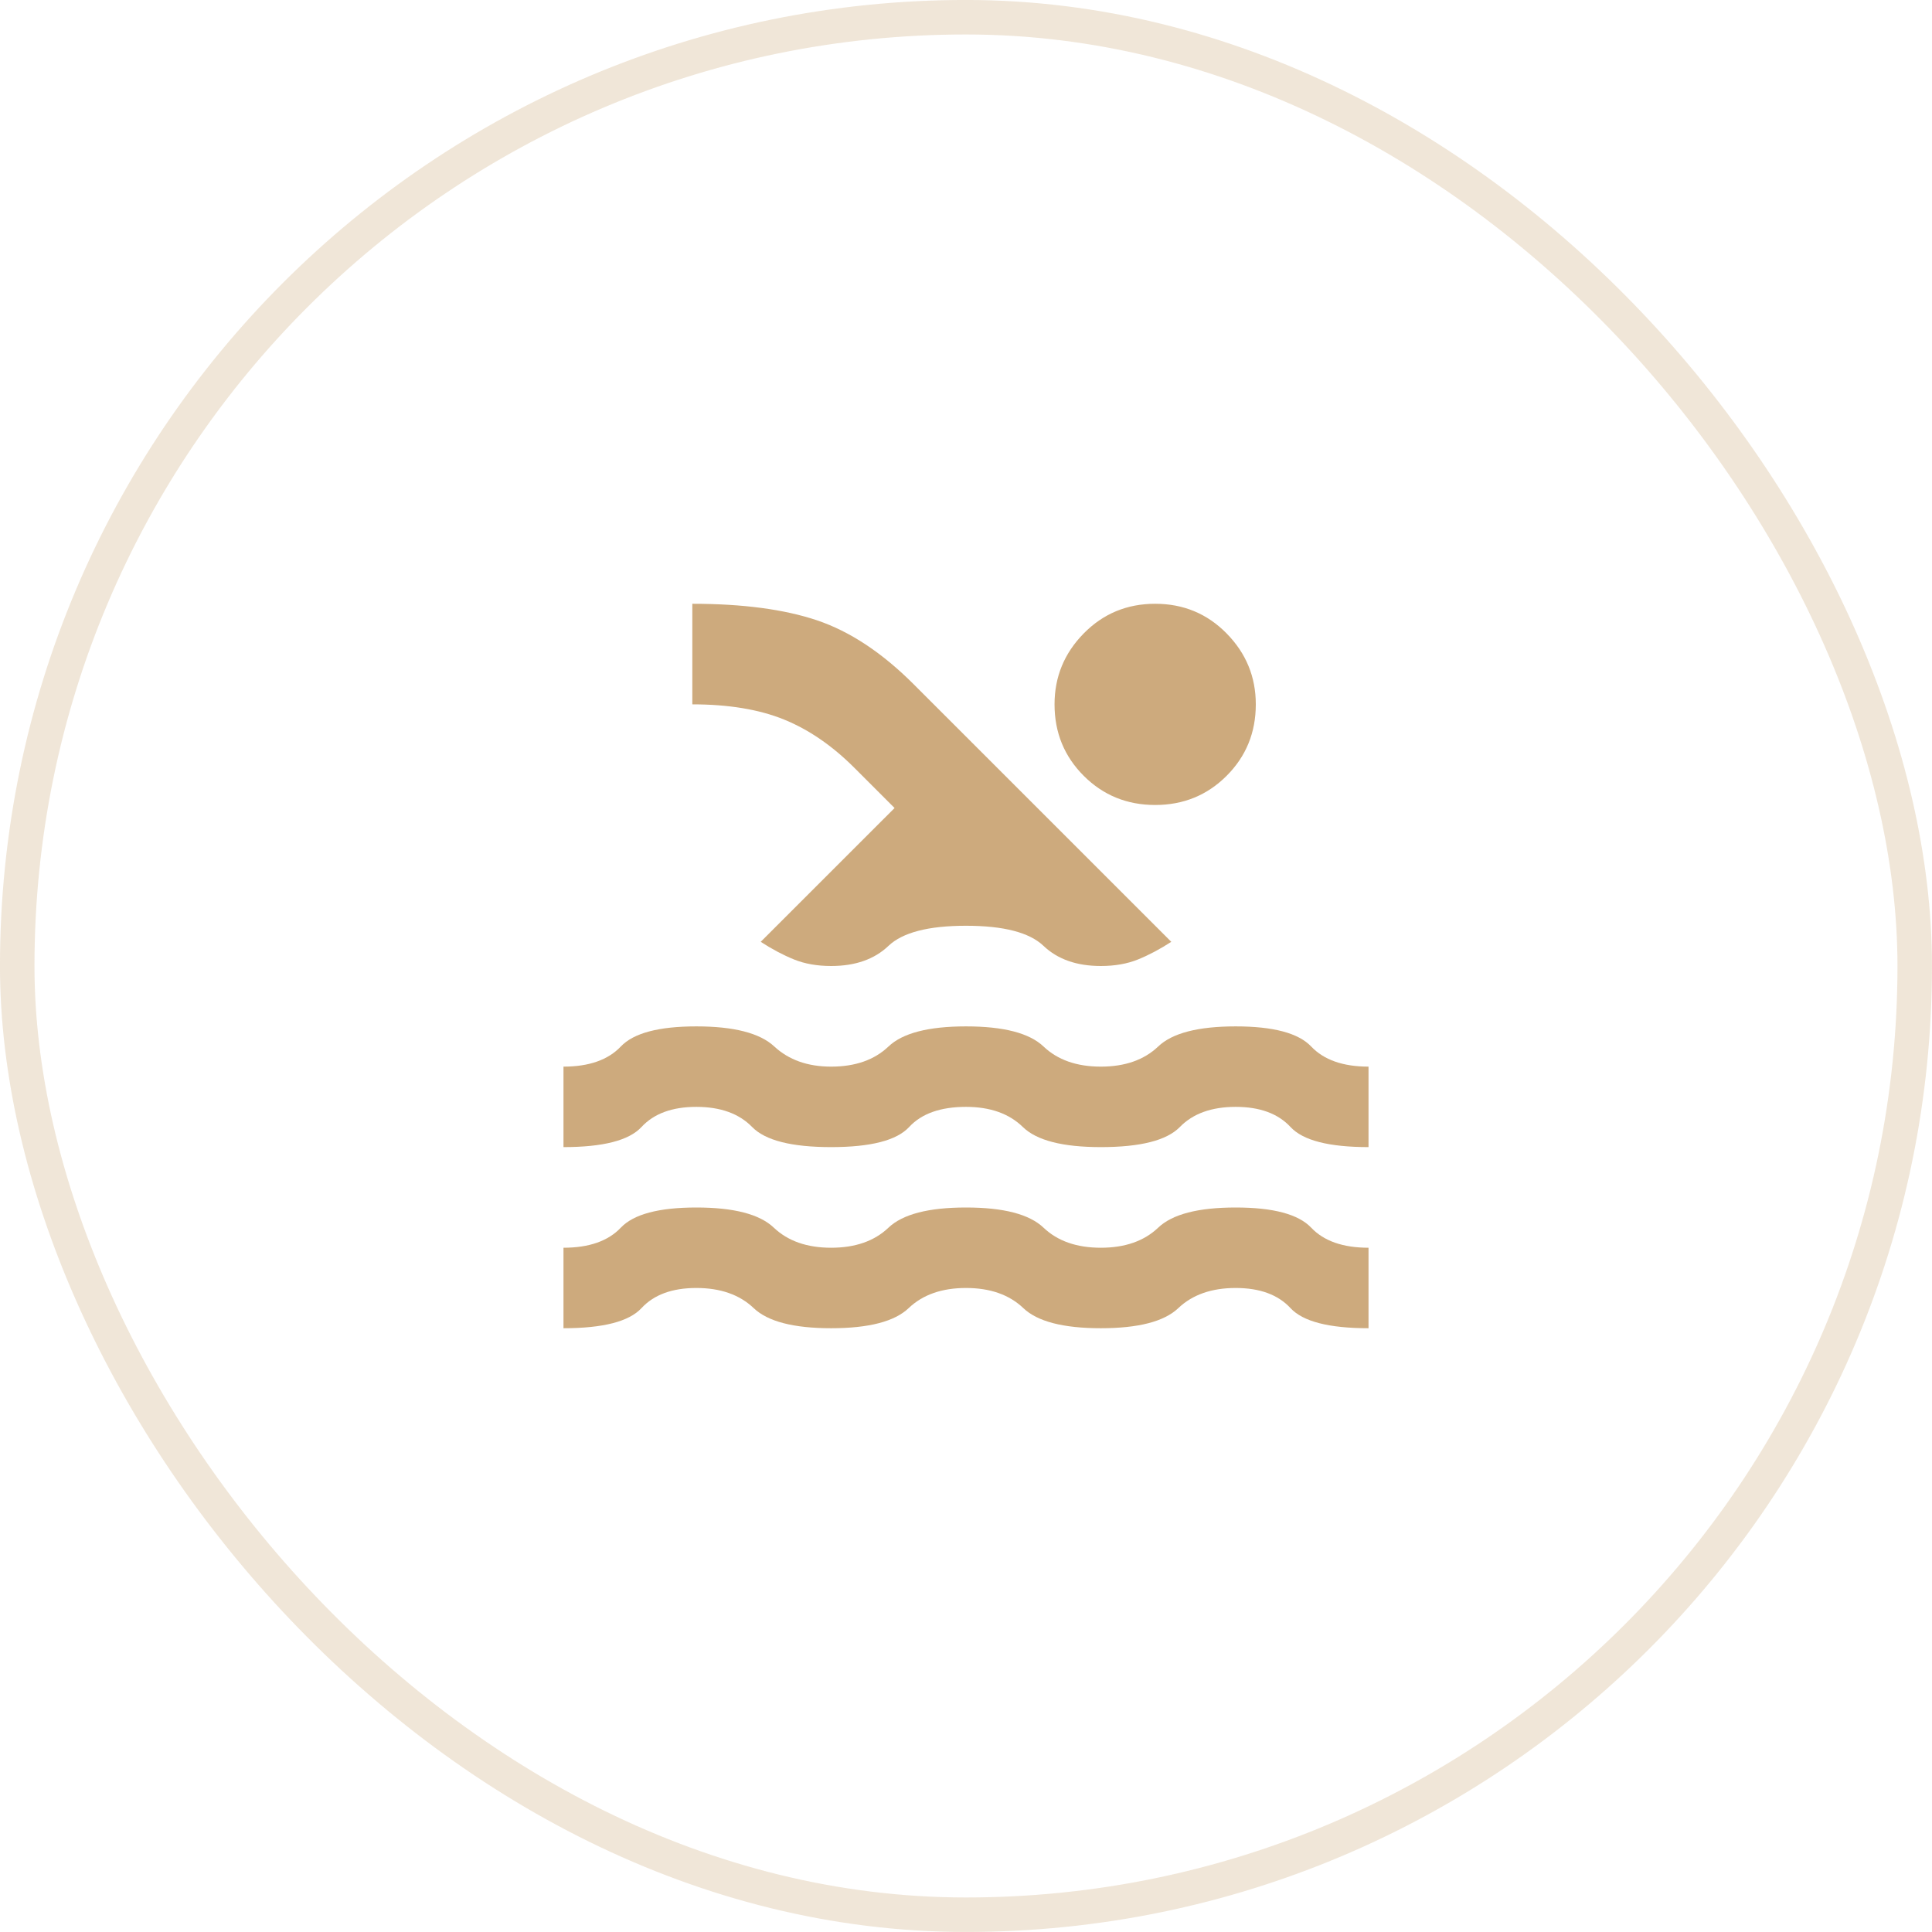
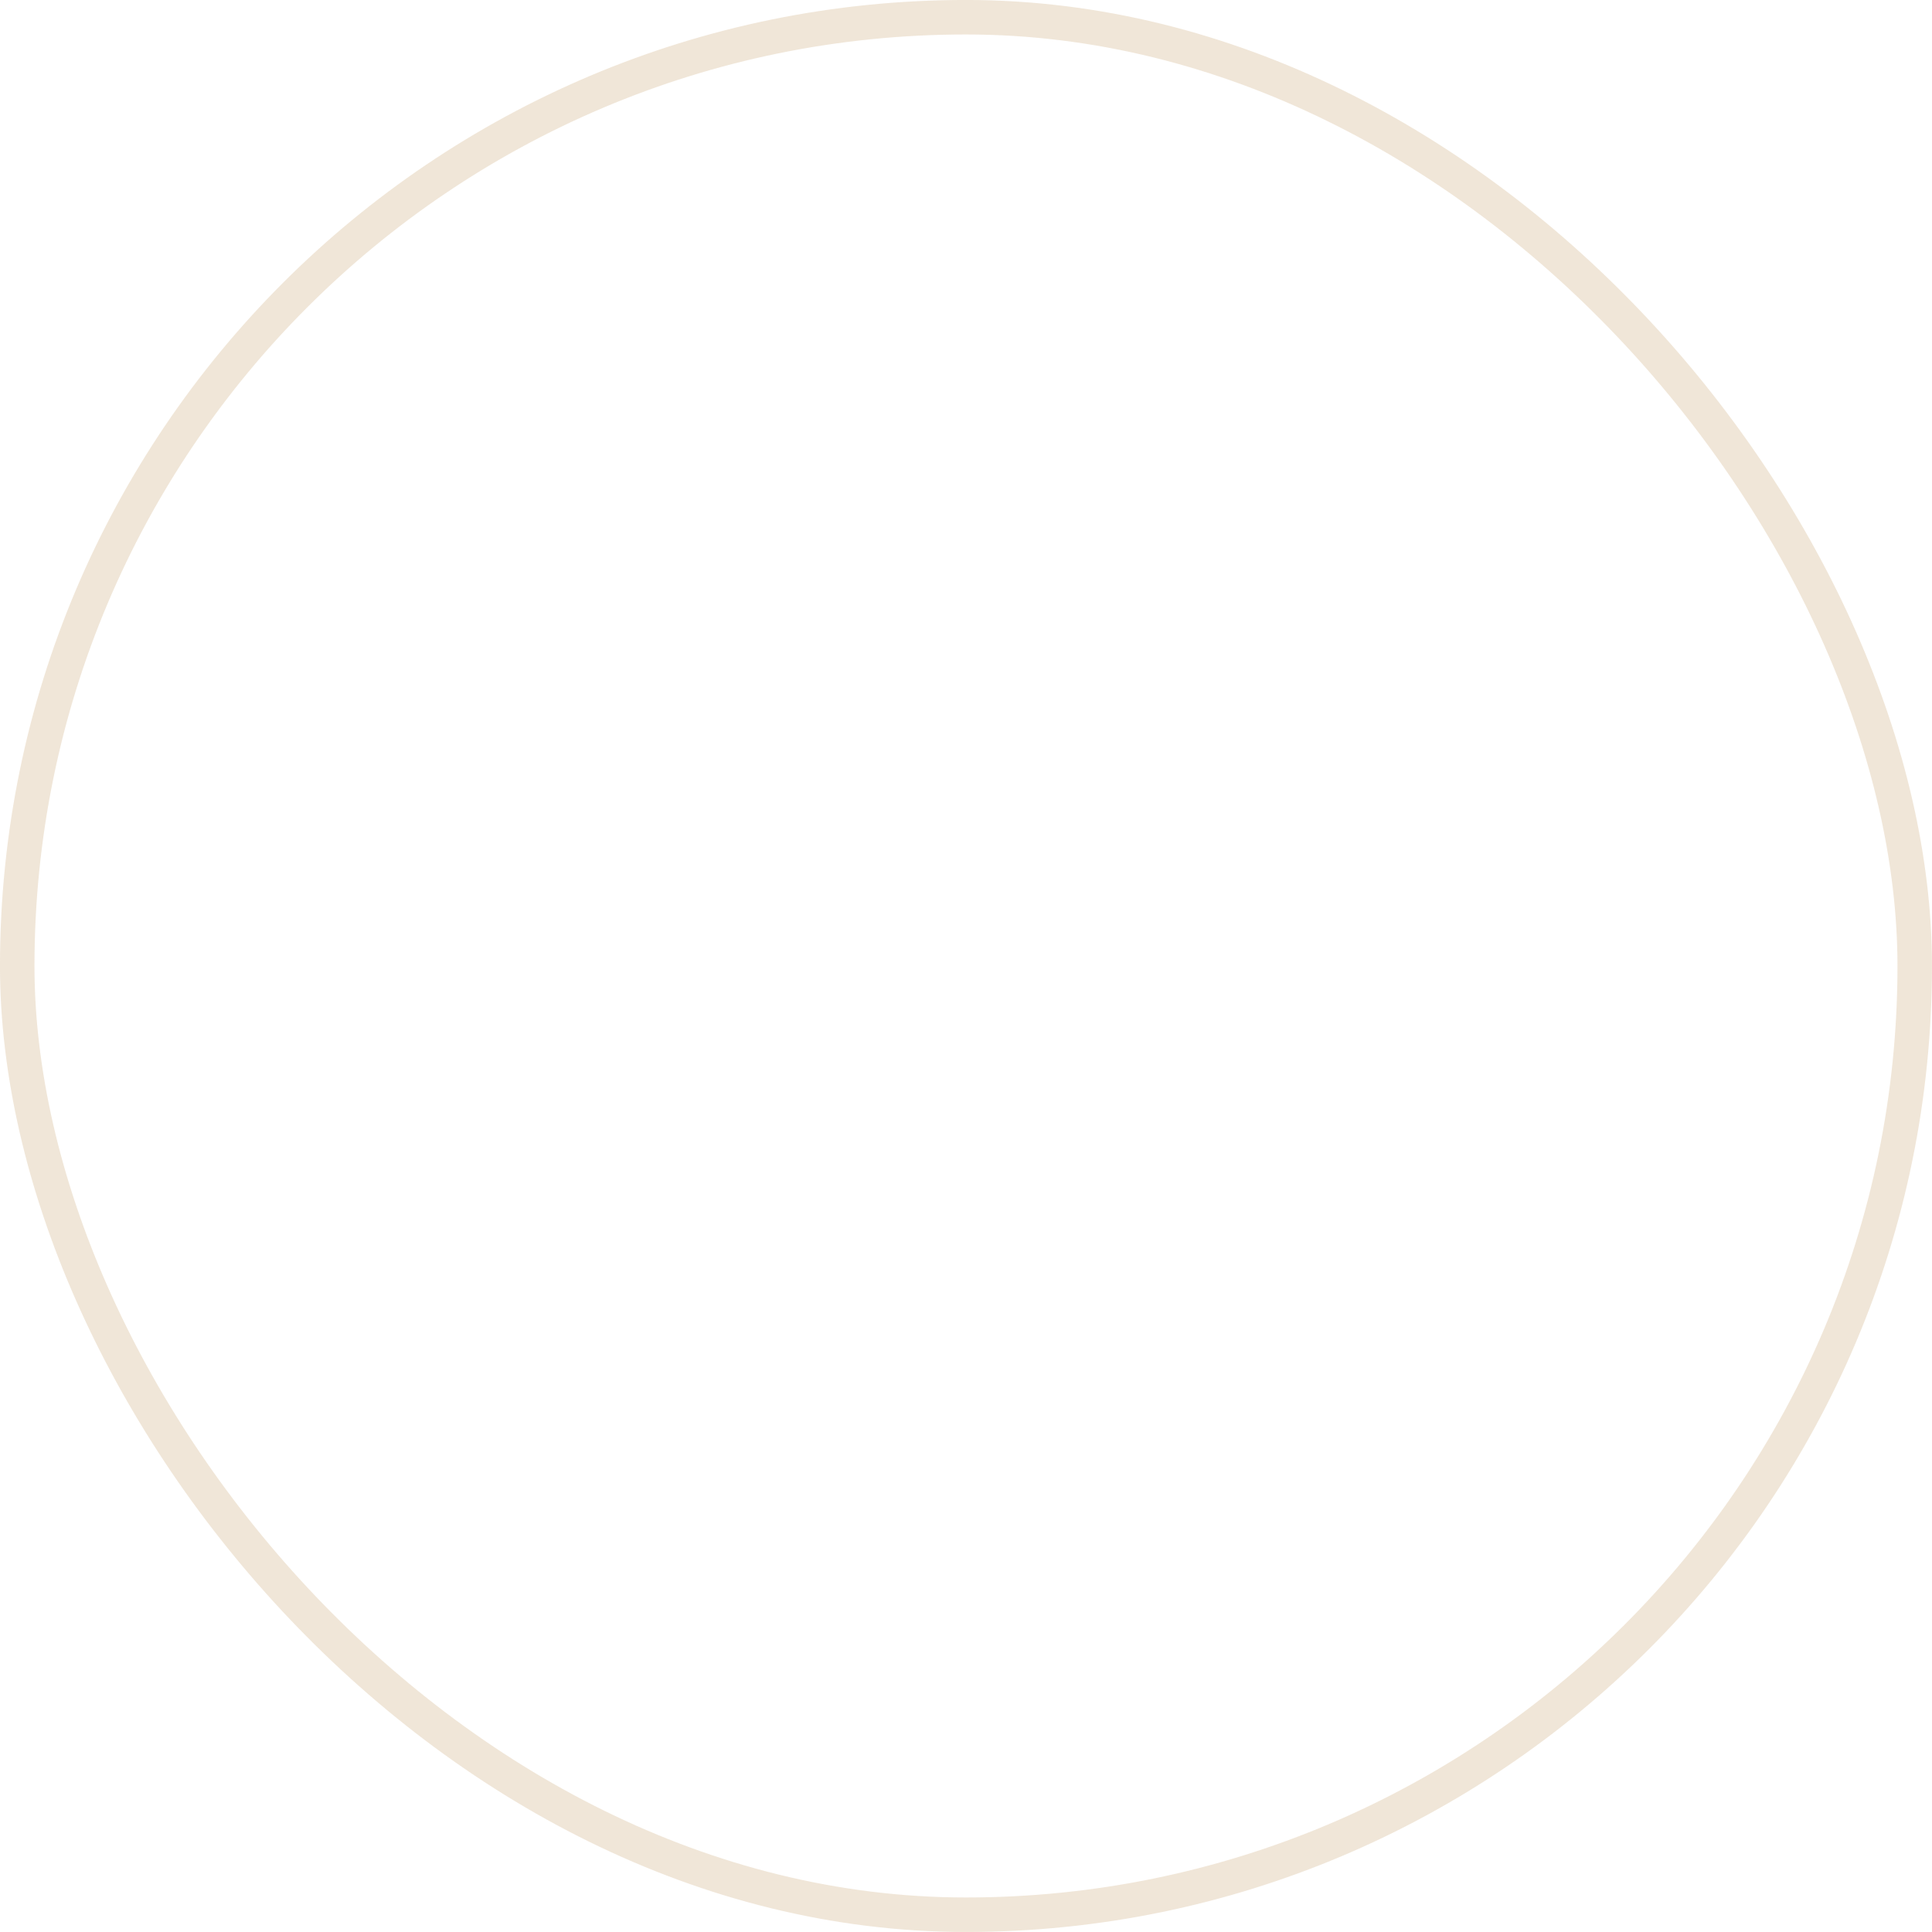
<svg xmlns="http://www.w3.org/2000/svg" width="35" height="35" viewBox="0 0 35 35" fill="none">
  <rect x="0.312" y="0.312" width="34.375" height="34.375" rx="17.188" stroke="#CDAA7D" stroke-opacity="0.3" stroke-width="0.625" />
-   <path d="M10.208 24.062V22.604C10.67 22.604 11.017 22.483 11.247 22.24C11.478 21.997 11.934 21.875 12.615 21.875C13.295 21.875 13.763 21.997 14.018 22.24C14.274 22.483 14.62 22.604 15.057 22.604C15.495 22.604 15.841 22.483 16.096 22.24C16.352 21.997 16.82 21.875 17.5 21.875C18.181 21.875 18.648 21.997 18.904 22.24C19.159 22.483 19.505 22.604 19.943 22.604C20.38 22.604 20.727 22.483 20.982 22.24C21.237 21.997 21.705 21.875 22.386 21.875C23.066 21.875 23.522 21.997 23.753 22.24C23.983 22.483 24.33 22.604 24.792 22.604V24.062C24.075 24.062 23.604 23.941 23.379 23.698C23.154 23.455 22.823 23.333 22.386 23.333C21.948 23.333 21.602 23.455 21.346 23.698C21.091 23.941 20.623 24.062 19.943 24.062C19.262 24.062 18.794 23.941 18.539 23.698C18.284 23.455 17.938 23.333 17.5 23.333C17.062 23.333 16.716 23.455 16.461 23.698C16.206 23.941 15.738 24.062 15.057 24.062C14.377 24.062 13.909 23.941 13.654 23.698C13.399 23.455 13.052 23.333 12.615 23.333C12.177 23.333 11.846 23.455 11.621 23.698C11.396 23.941 10.925 24.062 10.208 24.062ZM10.208 20.781V19.323C10.67 19.323 11.017 19.201 11.247 18.958C11.478 18.715 11.934 18.594 12.615 18.594C13.295 18.594 13.766 18.715 14.027 18.958C14.289 19.201 14.632 19.323 15.057 19.323C15.495 19.323 15.841 19.201 16.096 18.958C16.352 18.715 16.82 18.594 17.5 18.594C18.181 18.594 18.648 18.715 18.904 18.958C19.159 19.201 19.505 19.323 19.943 19.323C20.38 19.323 20.727 19.201 20.982 18.958C21.237 18.715 21.705 18.594 22.386 18.594C23.066 18.594 23.522 18.715 23.753 18.958C23.983 19.201 24.33 19.323 24.792 19.323V20.781C24.075 20.781 23.604 20.66 23.379 20.417C23.154 20.174 22.823 20.052 22.386 20.052C21.948 20.052 21.611 20.174 21.374 20.417C21.137 20.66 20.66 20.781 19.943 20.781C19.25 20.781 18.779 20.66 18.53 20.417C18.281 20.174 17.938 20.052 17.5 20.052C17.038 20.052 16.695 20.174 16.47 20.417C16.245 20.66 15.774 20.781 15.057 20.781C14.34 20.781 13.863 20.66 13.626 20.417C13.389 20.174 13.052 20.052 12.615 20.052C12.177 20.052 11.846 20.174 11.621 20.417C11.396 20.66 10.925 20.781 10.208 20.781ZM13.781 17.062L16.206 14.638L15.477 13.909C15.076 13.508 14.65 13.216 14.201 13.034C13.751 12.852 13.198 12.76 12.542 12.76V10.938C13.453 10.938 14.207 11.038 14.802 11.238C15.398 11.439 15.981 11.825 16.552 12.396L21.219 17.062C21.012 17.196 20.812 17.302 20.617 17.381C20.423 17.46 20.198 17.5 19.943 17.5C19.505 17.5 19.159 17.378 18.904 17.135C18.648 16.892 18.181 16.771 17.5 16.771C16.82 16.771 16.352 16.892 16.096 17.135C15.841 17.378 15.495 17.5 15.057 17.5C14.802 17.5 14.577 17.46 14.383 17.381C14.188 17.302 13.988 17.196 13.781 17.062ZM20.927 10.938C21.438 10.938 21.869 11.117 22.221 11.475C22.574 11.834 22.75 12.262 22.75 12.76C22.75 13.271 22.574 13.702 22.221 14.055C21.869 14.407 21.438 14.583 20.927 14.583C20.417 14.583 19.985 14.407 19.633 14.055C19.28 13.702 19.104 13.271 19.104 12.76C19.104 12.262 19.28 11.834 19.633 11.475C19.985 11.117 20.417 10.938 20.927 10.938Z" fill="#CDAA7D" />
</svg>